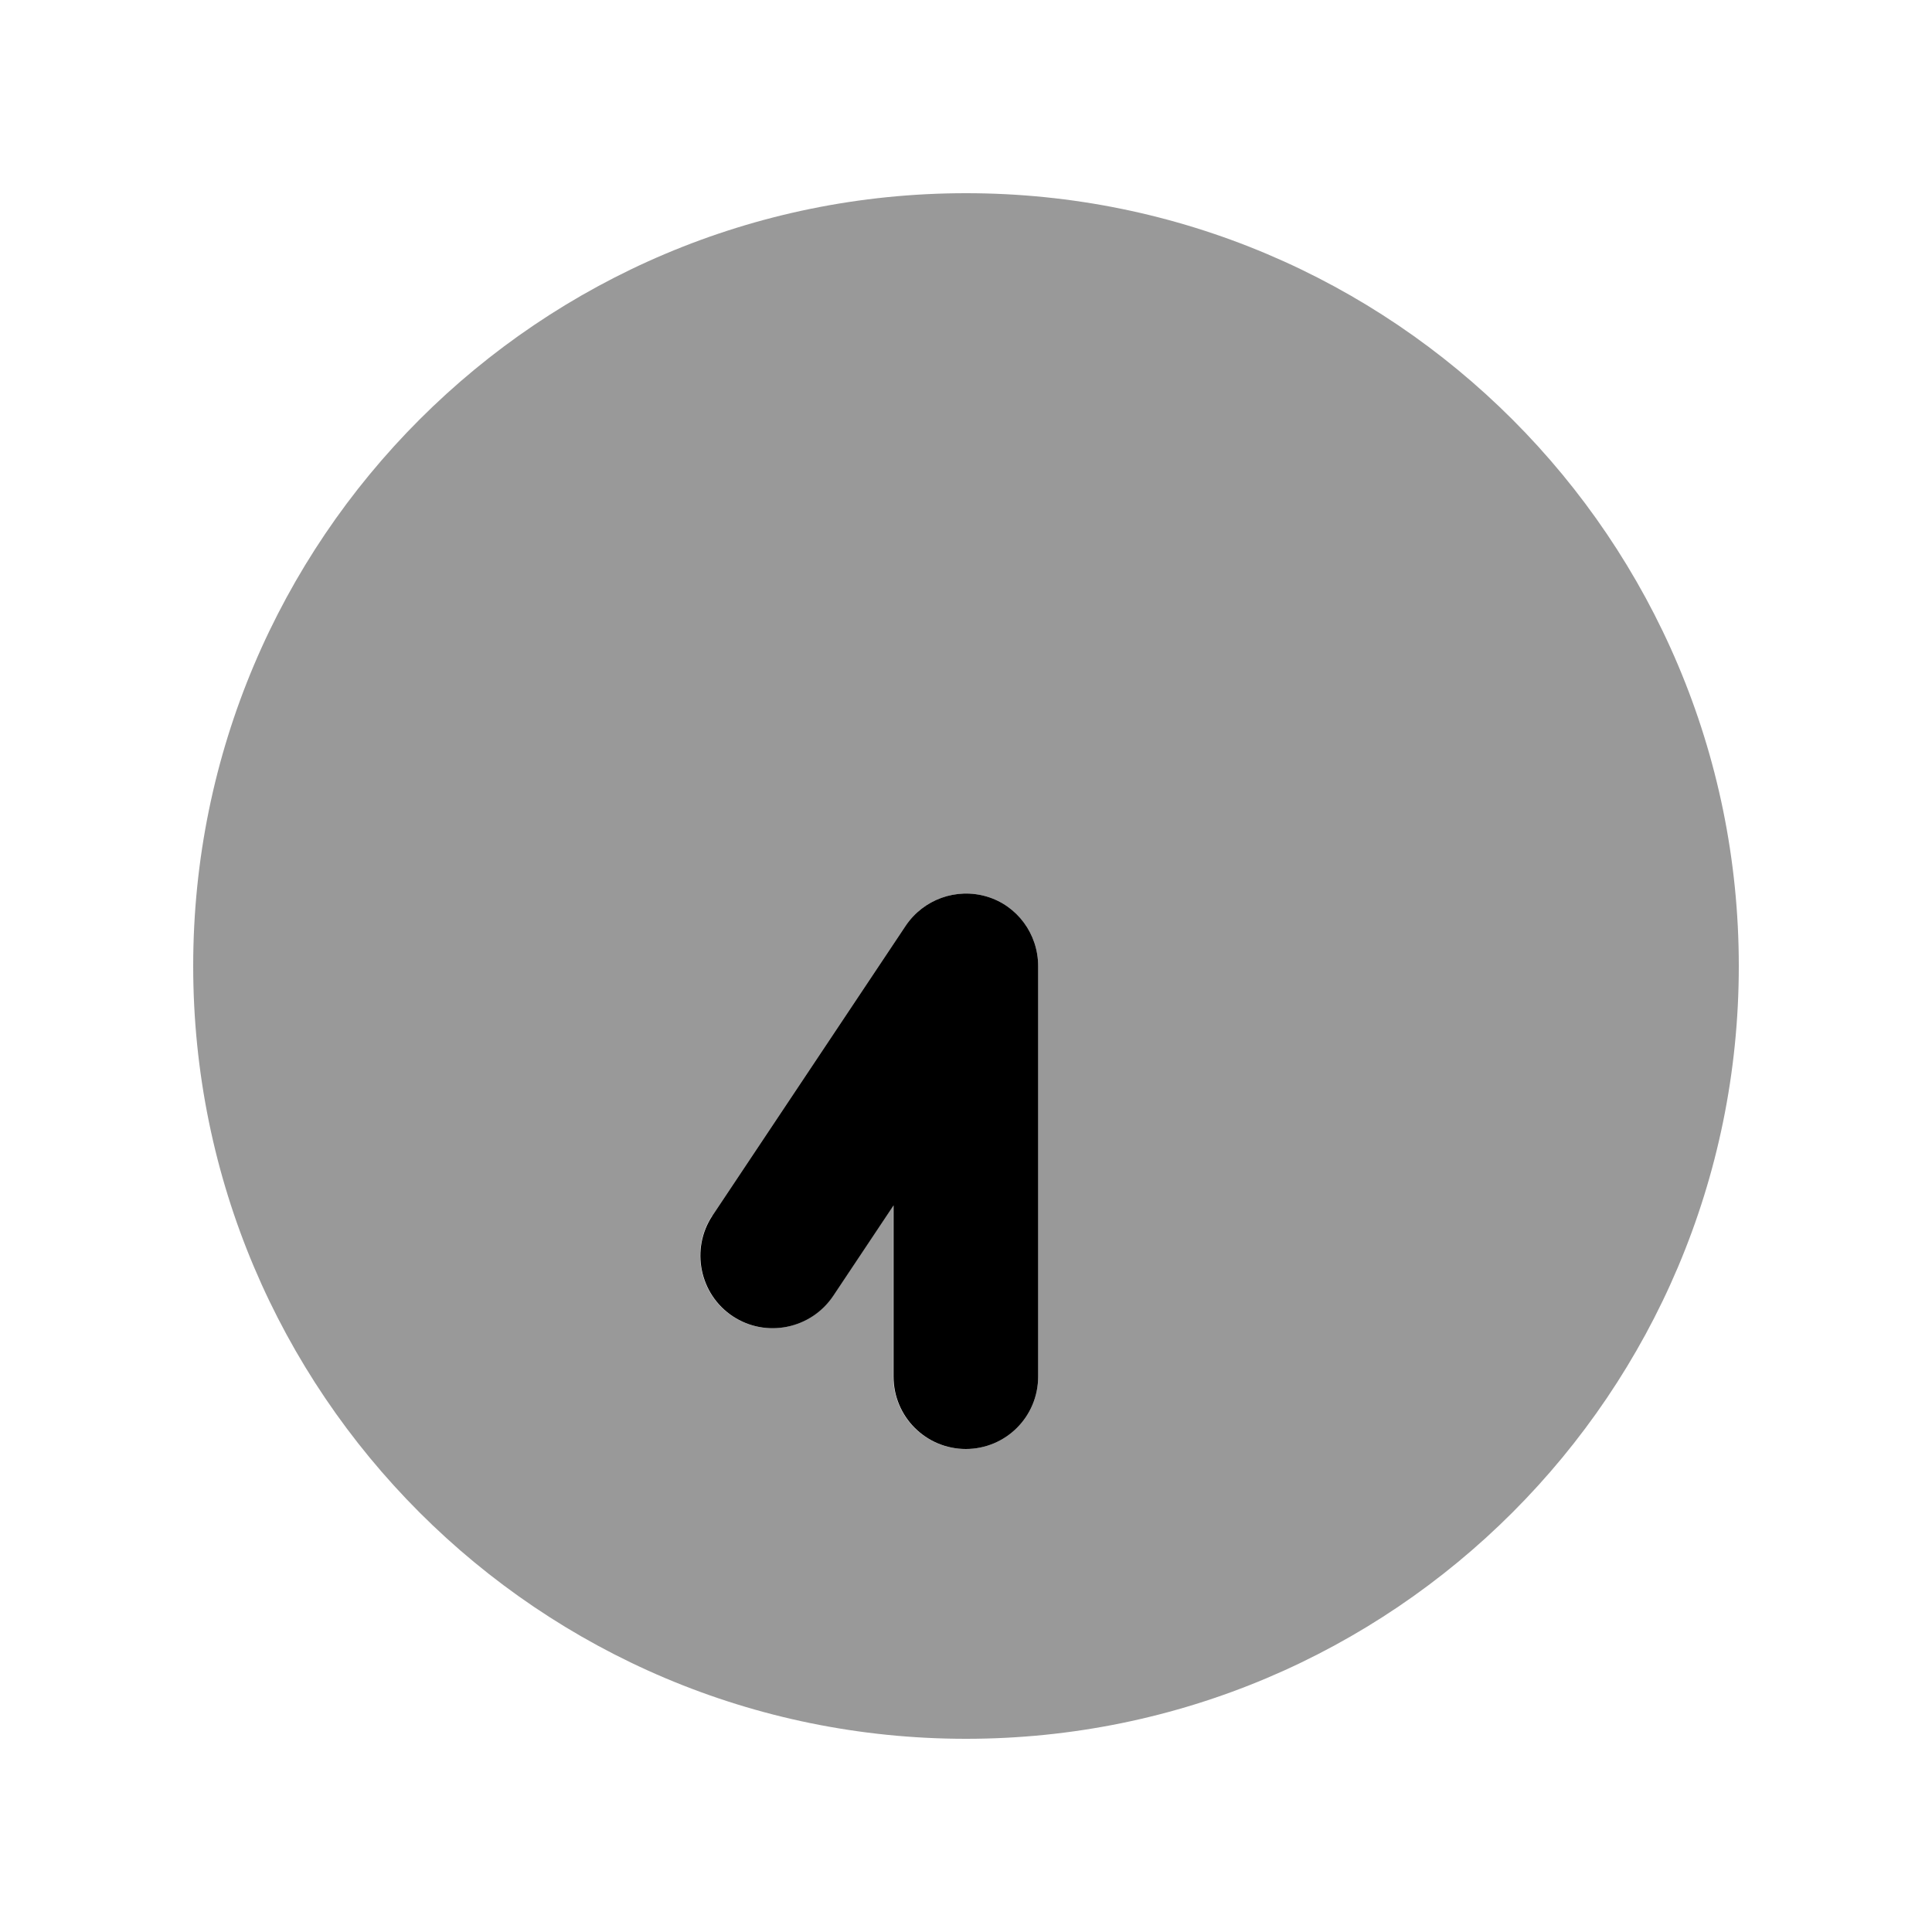
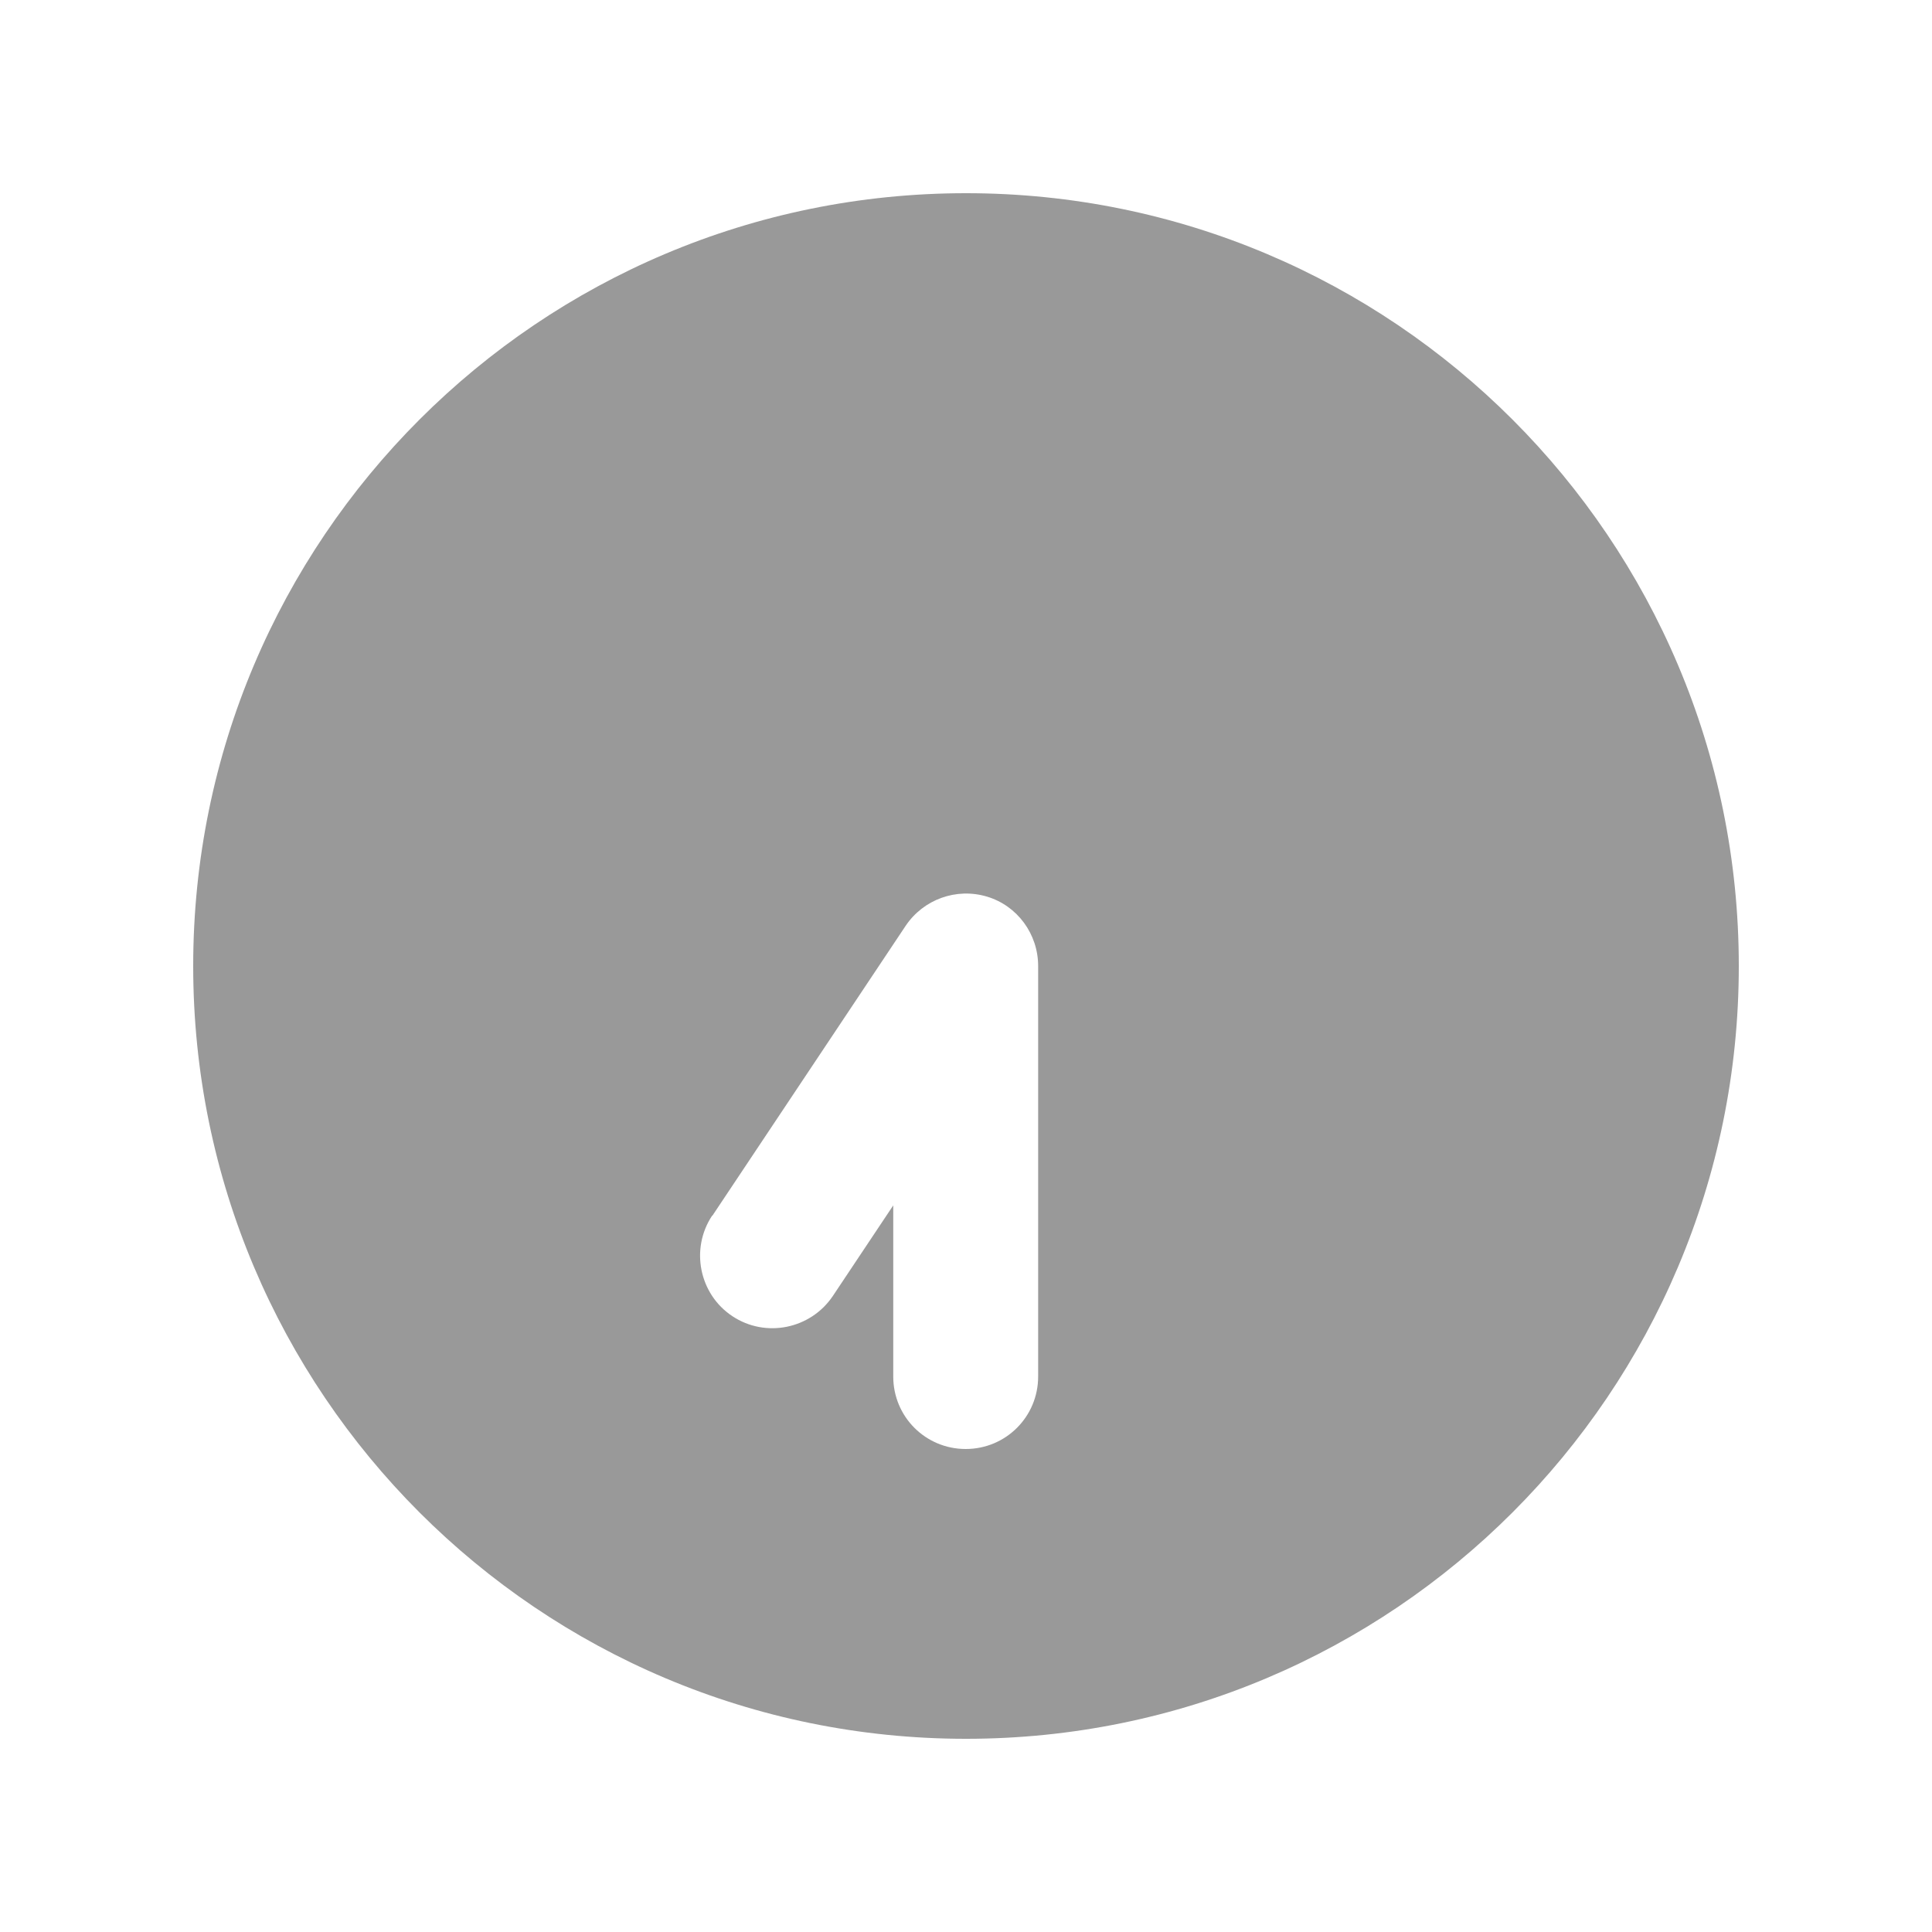
<svg xmlns="http://www.w3.org/2000/svg" viewBox="0 0 640 640">
  <path opacity=".4" fill="currentColor" d="M64 320C64 461.4 178.6 576 320 576C461.4 576 576 461.4 576 320C576 178.6 461.4 64 320 64C178.6 64 64 178.6 64 320zM236 402.7L300 306.7C305.9 297.9 316.8 294 326.9 297C337 300 343.9 309.4 343.9 320L343.9 456C343.9 469.3 333.2 480 319.9 480C306.6 480 295.9 469.3 295.9 456L295.9 399.3L275.9 429.3C268.5 440.3 253.6 443.3 242.6 436C231.6 428.7 228.6 413.7 235.9 402.7z" />
-   <path fill="currentColor" d="M320 480C306.7 480 296 469.3 296 456L296 399.3L276 429.3C268.6 440.3 253.7 443.3 242.7 436C231.7 428.7 228.7 413.7 236 402.7L300 306.7C305.9 297.9 316.8 294 326.9 297C337 300 343.9 309.4 343.9 320L343.9 456C343.9 469.3 333.2 480 319.9 480z" />
</svg>